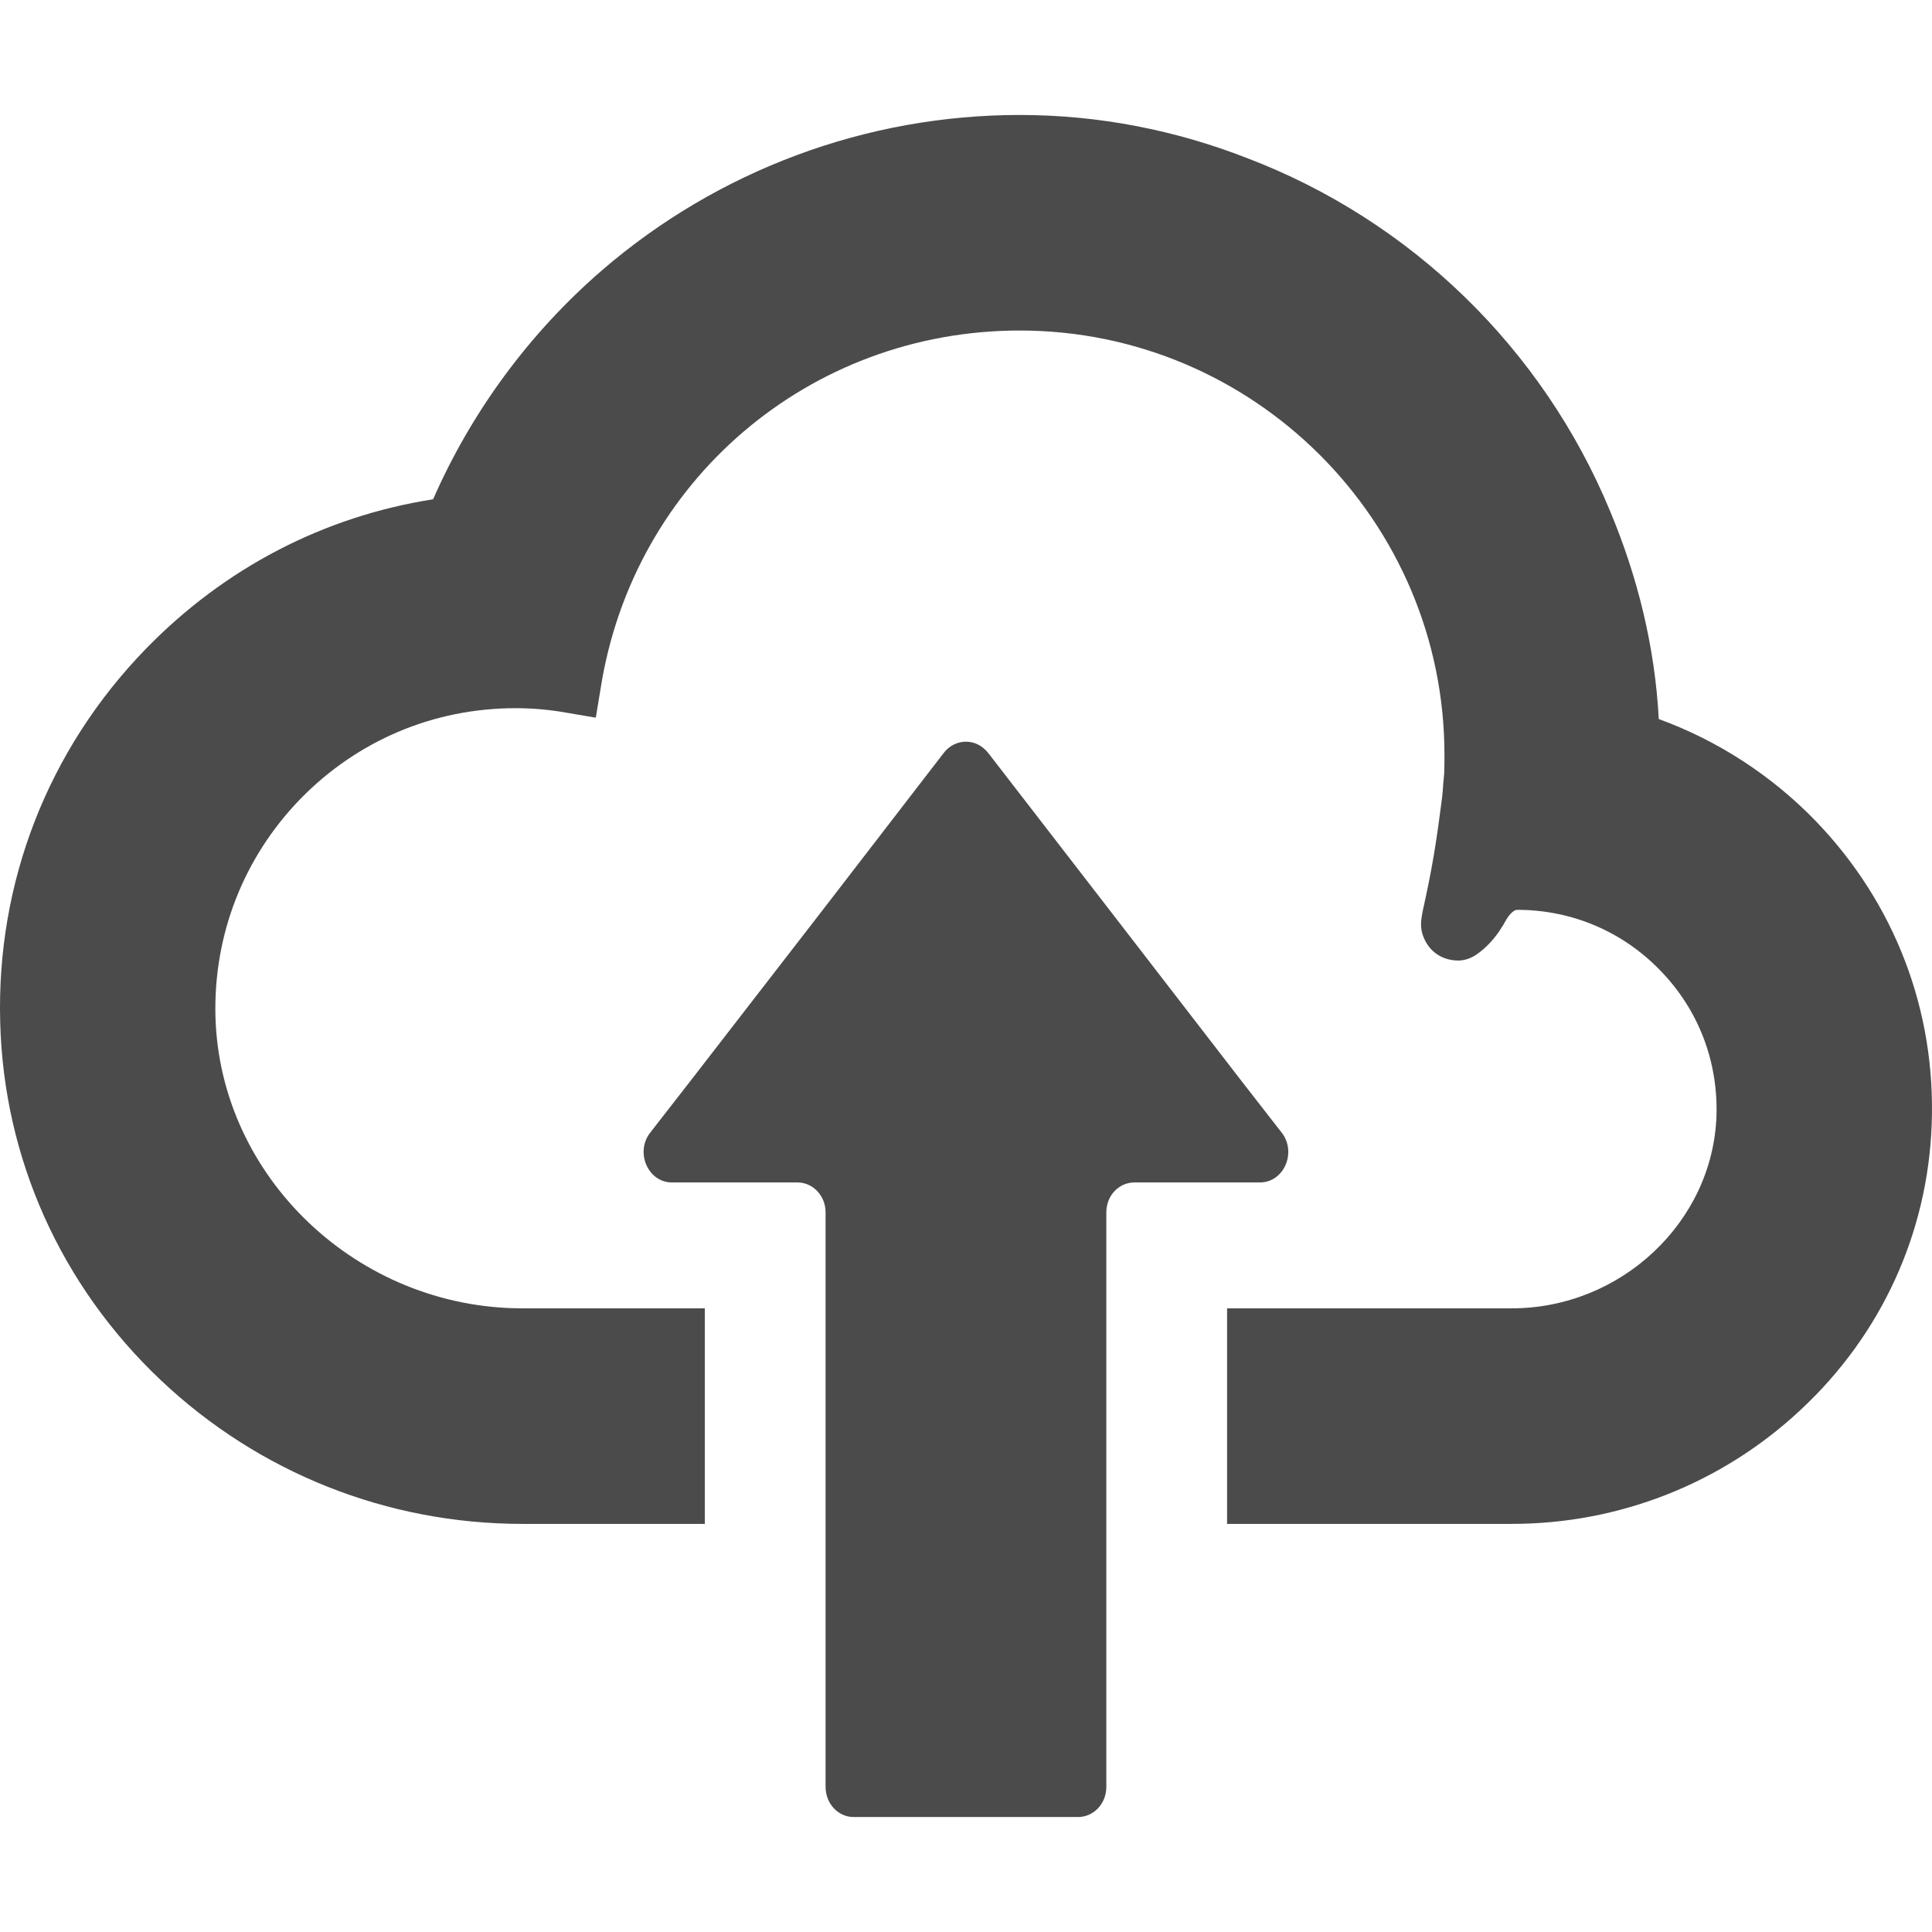
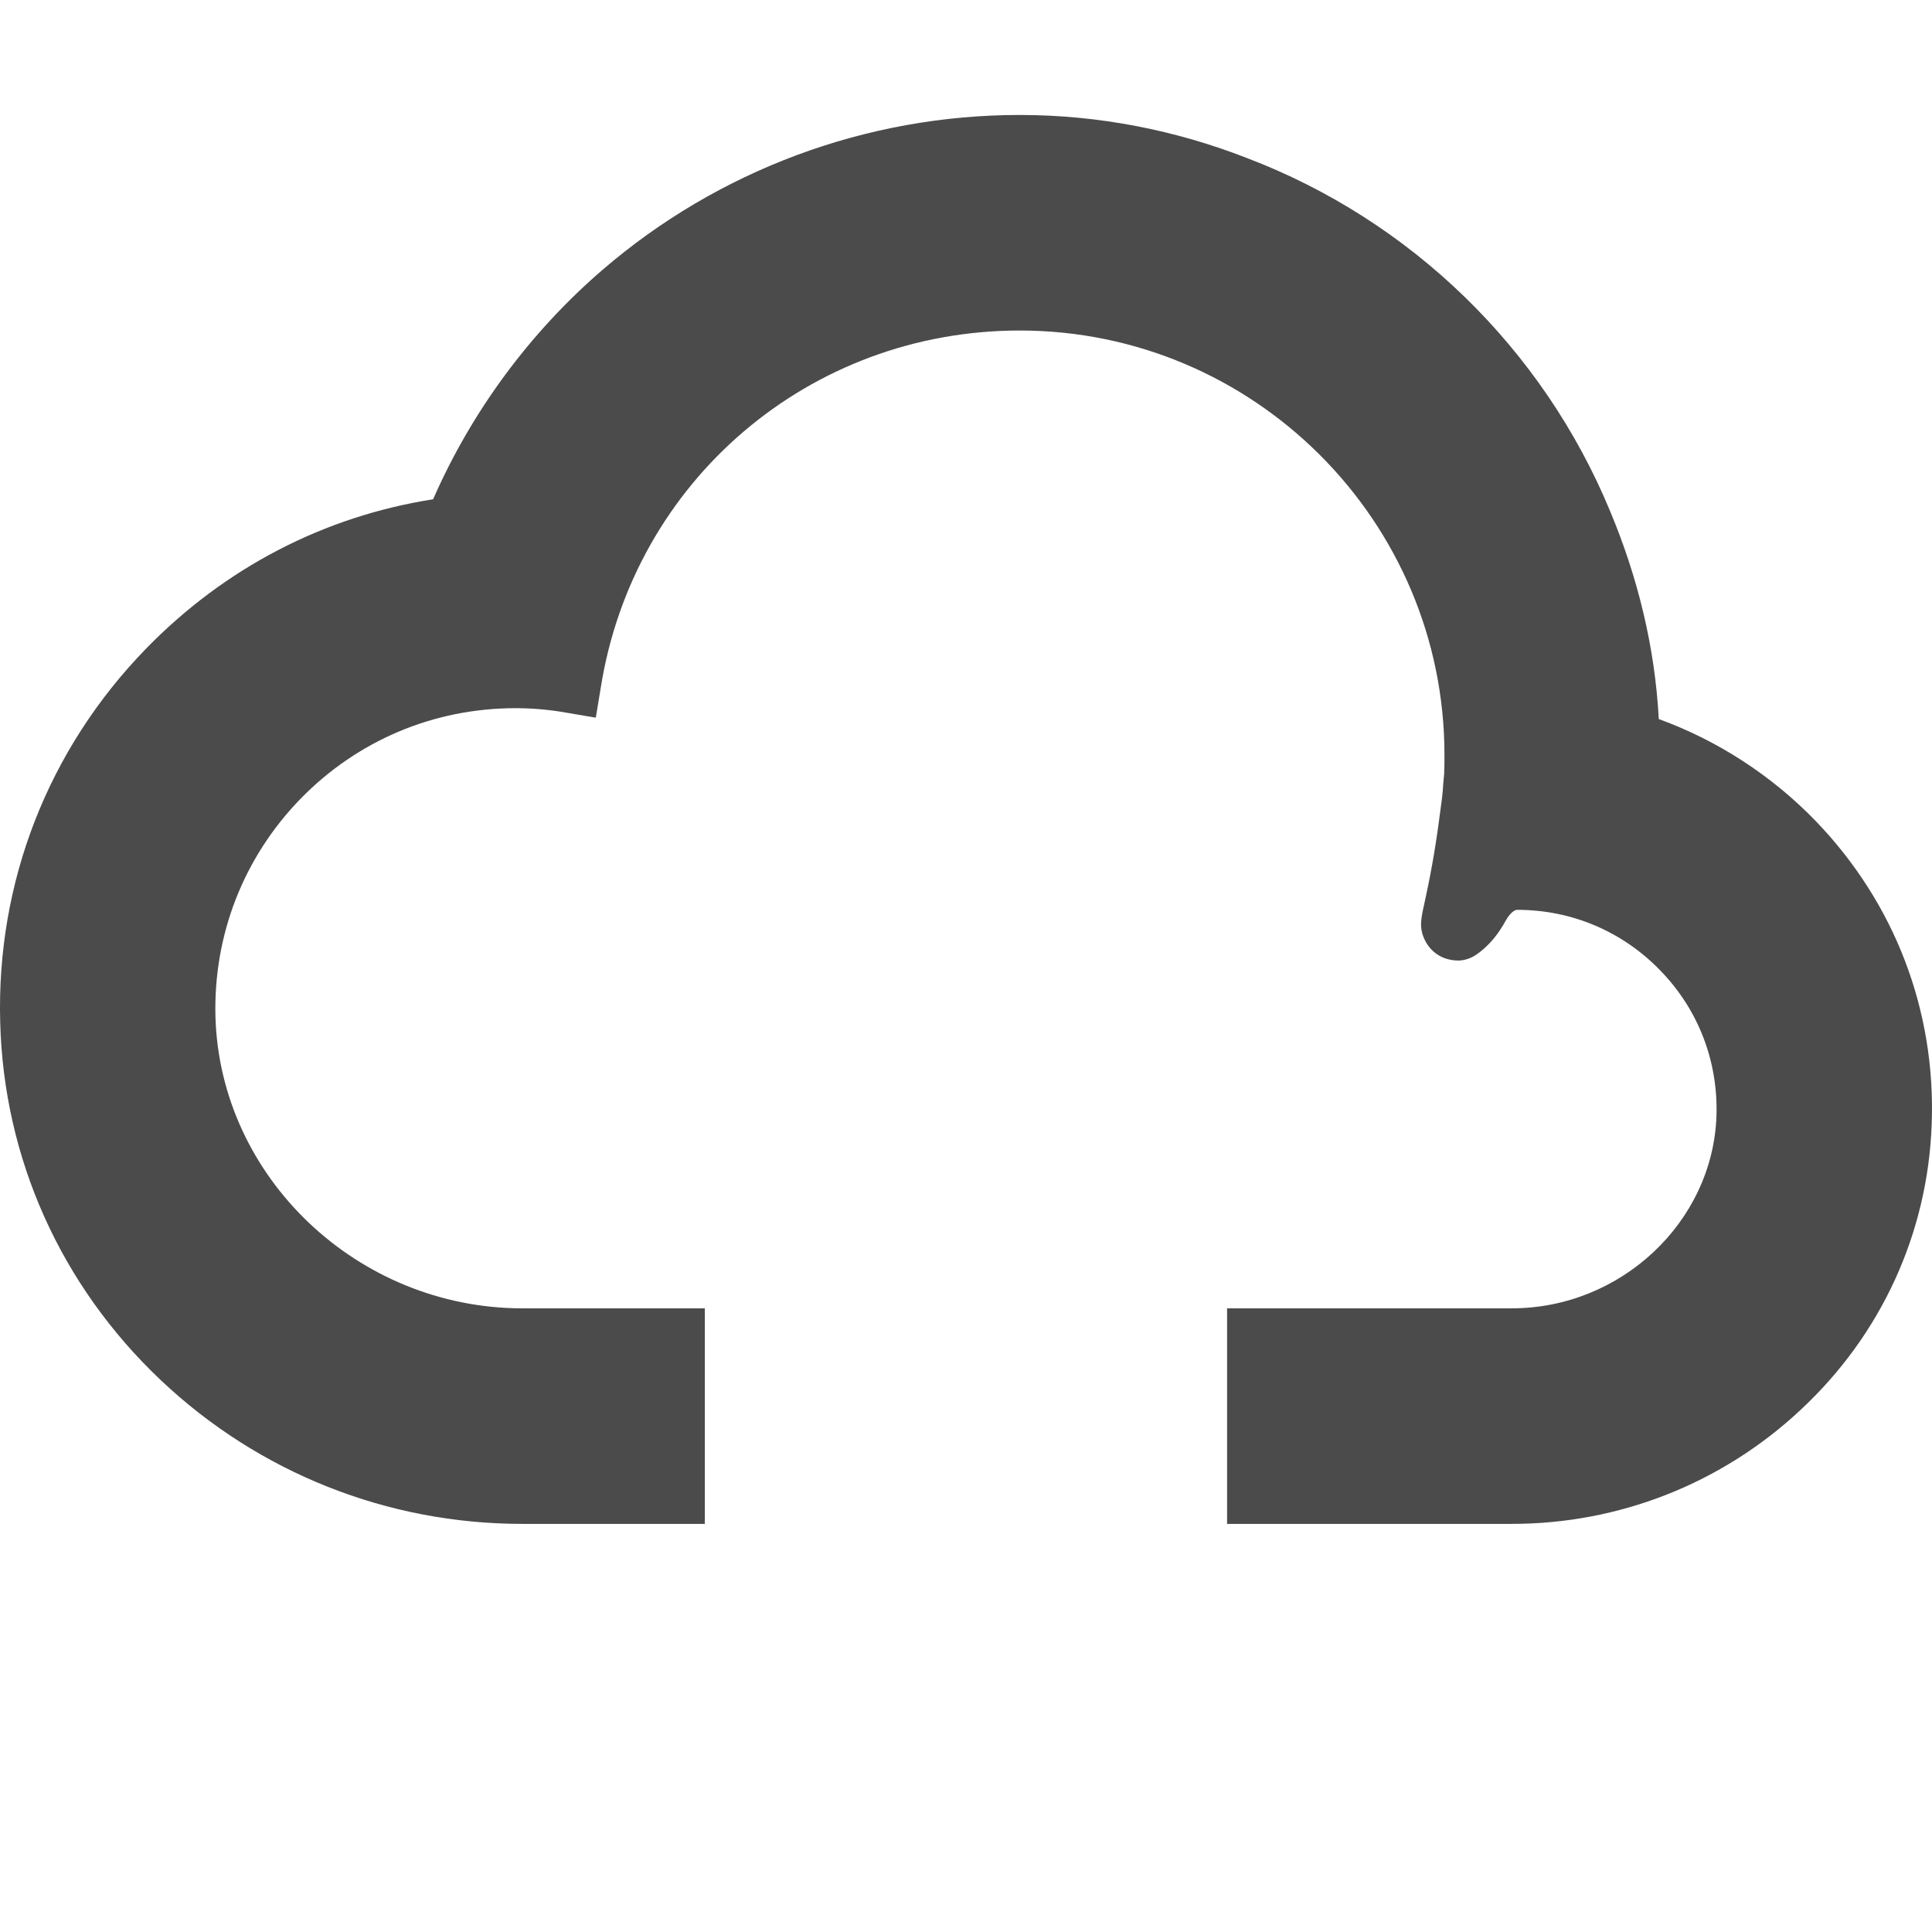
<svg xmlns="http://www.w3.org/2000/svg" version="1.1" id="_x31_0" x="0px" y="0px" viewBox="0 0 512 512" style="width: 48px; height: 48px; opacity: 1;" xml:space="preserve">
  <style type="text/css">
	.st0{fill:#374149;}
</style>
  <g>
    <path class="st0" d="M481.201,217.599c-11.68-12.082-26.001-21.364-41.604-27.044c-1.039-19.361-5.68-37.842-12.879-55.042   c-17.841-43.124-52.804-77.126-96.404-93.686c-18.724-7.282-38.964-11.36-60.086-11.36c-40.643,0-79.923,14.638-110.648,41.123   c-19.196,16.56-34.642,37.518-44.799,60.722c-29.041,4.559-55.285,18.24-76.086,39.6c-25.92,26.642-39.682,61.844-38.639,99.05   c0.957,36.08,16.079,69.762,42.561,94.802c26.002,24.564,60.004,38.084,95.846,38.084h48.323v-56.617v-0.347l0,0v-0.161h-48.323   c-43.682,0-80.165-34.721-81.364-77.286c-0.562-21.681,7.438-42.158,22.478-57.683c15.122-15.52,35.361-24.079,57.046-24.079   c4.481,0,9.04,0.398,13.521,1.199l7.52,1.282h0.238l1.281-7.762c8.642-54.964,55.363-94.802,111.046-94.802   c62.086,0,112.569,50.479,112.569,112.483c0,1.523,0,2.961-0.082,5.039l-0.238,2.562c-0.078,1.282-0.161,2.559-0.321,3.758   l-0.48,3.602c-1.442,11.442-3.039,18.962-4.001,23.443c-1.039,4.637-1.442,6.558-0.722,9.039c1.363,4.321,4.883,7.039,9.602,7.039   h0.082c1.68-0.078,3.36-0.64,4.879-1.762c0.562-0.398,3.84-2.719,6.399-6.958c0.32-0.48,0.64-0.961,0.961-1.602l0.481-0.801   c0.961-1.519,2-2.32,2.722-2.32c14.478,0,28.002,5.762,38.002,16.165c10.078,10.399,15.278,24.079,14.798,38.561   c-1.039,28.08-25.361,50.882-54.242,50.882h-75.446v57.125h75.446c28.482,0,55.683-10.723,76.485-30.162   c21.439-19.923,33.76-46.886,34.799-75.766C513.043,267.758,502.086,239.28,481.201,217.599z" style="fill: rgb(75, 75, 75);" />
-     <path class="st0" d="M339.911,300.483L328.95,286.4l-35.197-45.605l-31.764-41.119c-1.598-2.078-3.762-3.122-6-3.122   s-4.481,1.043-6.001,3.122l-31.682,41.119L183.023,286.4l-10.958,14.082c-3.68,5.278-0.164,12.88,6,12.88h33.279   c4.082,0,7.442,3.519,7.442,7.922v25.438v57.125v69.684c0,4.481,3.359,8.001,7.438,8.001h59.445c4.161,0,7.52-3.52,7.52-8.001   v-69.684v-57.125v-25.438c0-4.403,3.282-7.922,7.442-7.922h33.279C340.075,313.363,343.591,305.76,339.911,300.483z" style="fill: rgb(75, 75, 75);" />
  </g>
</svg>